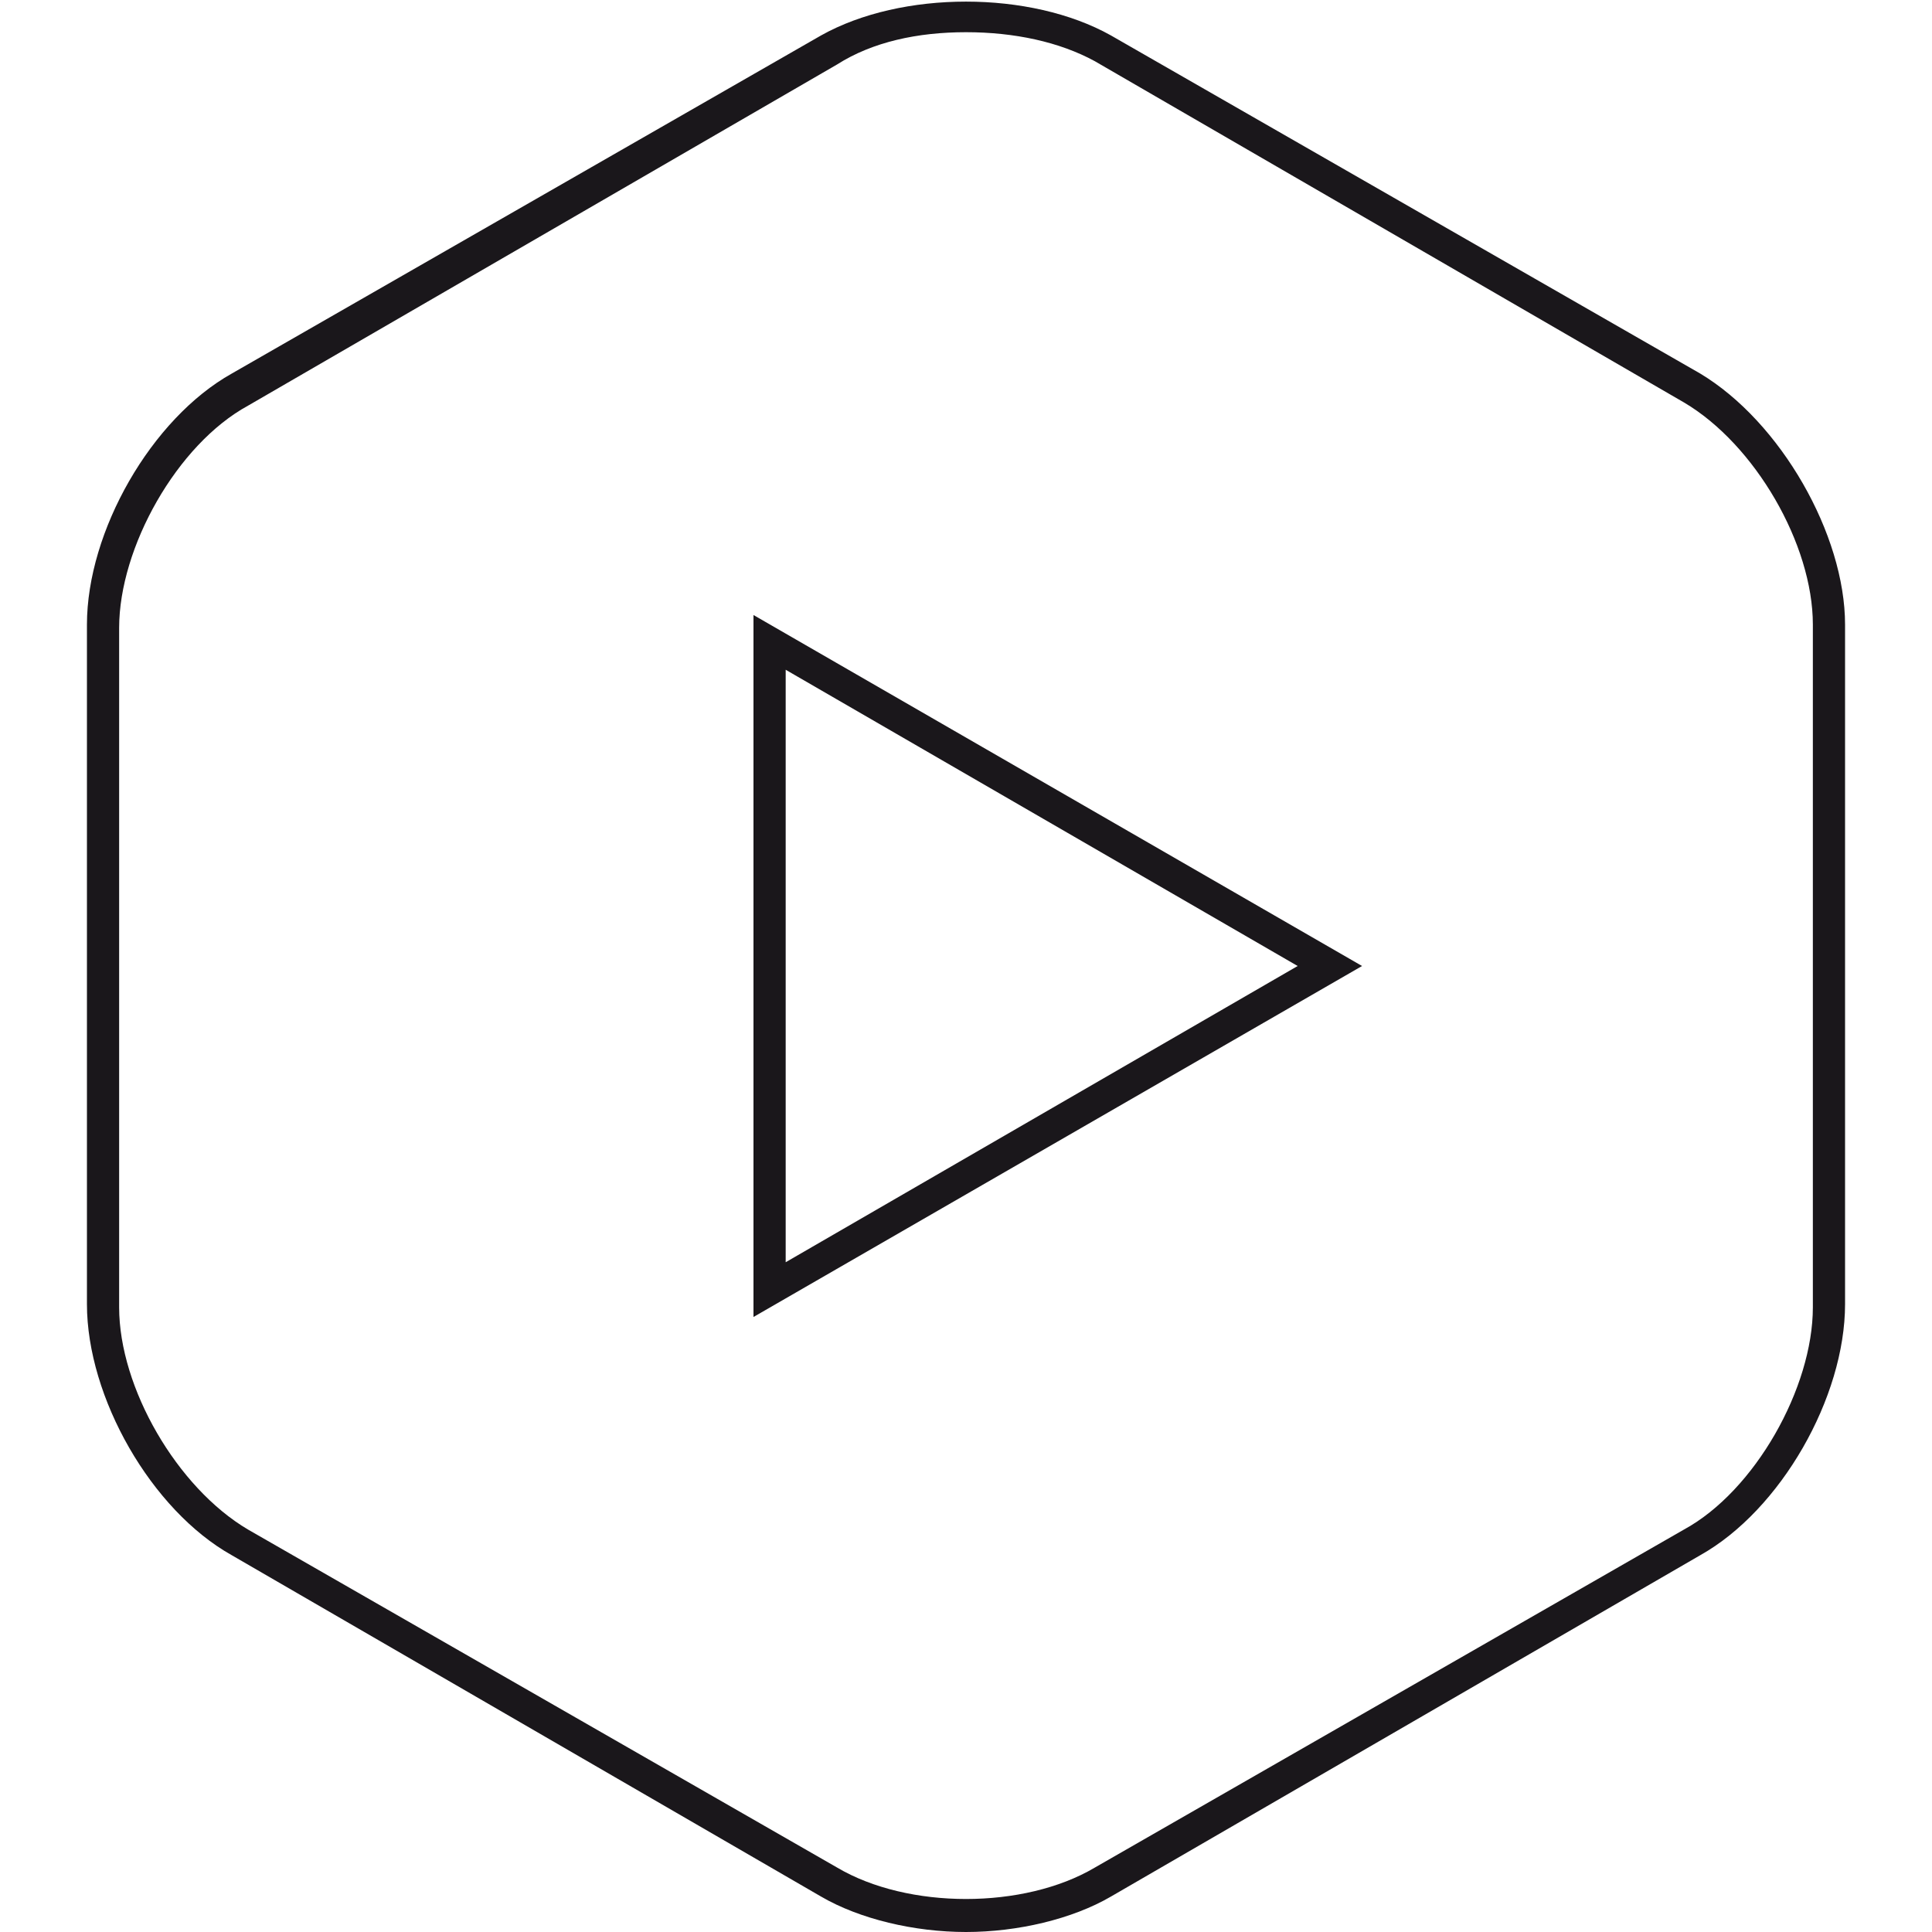
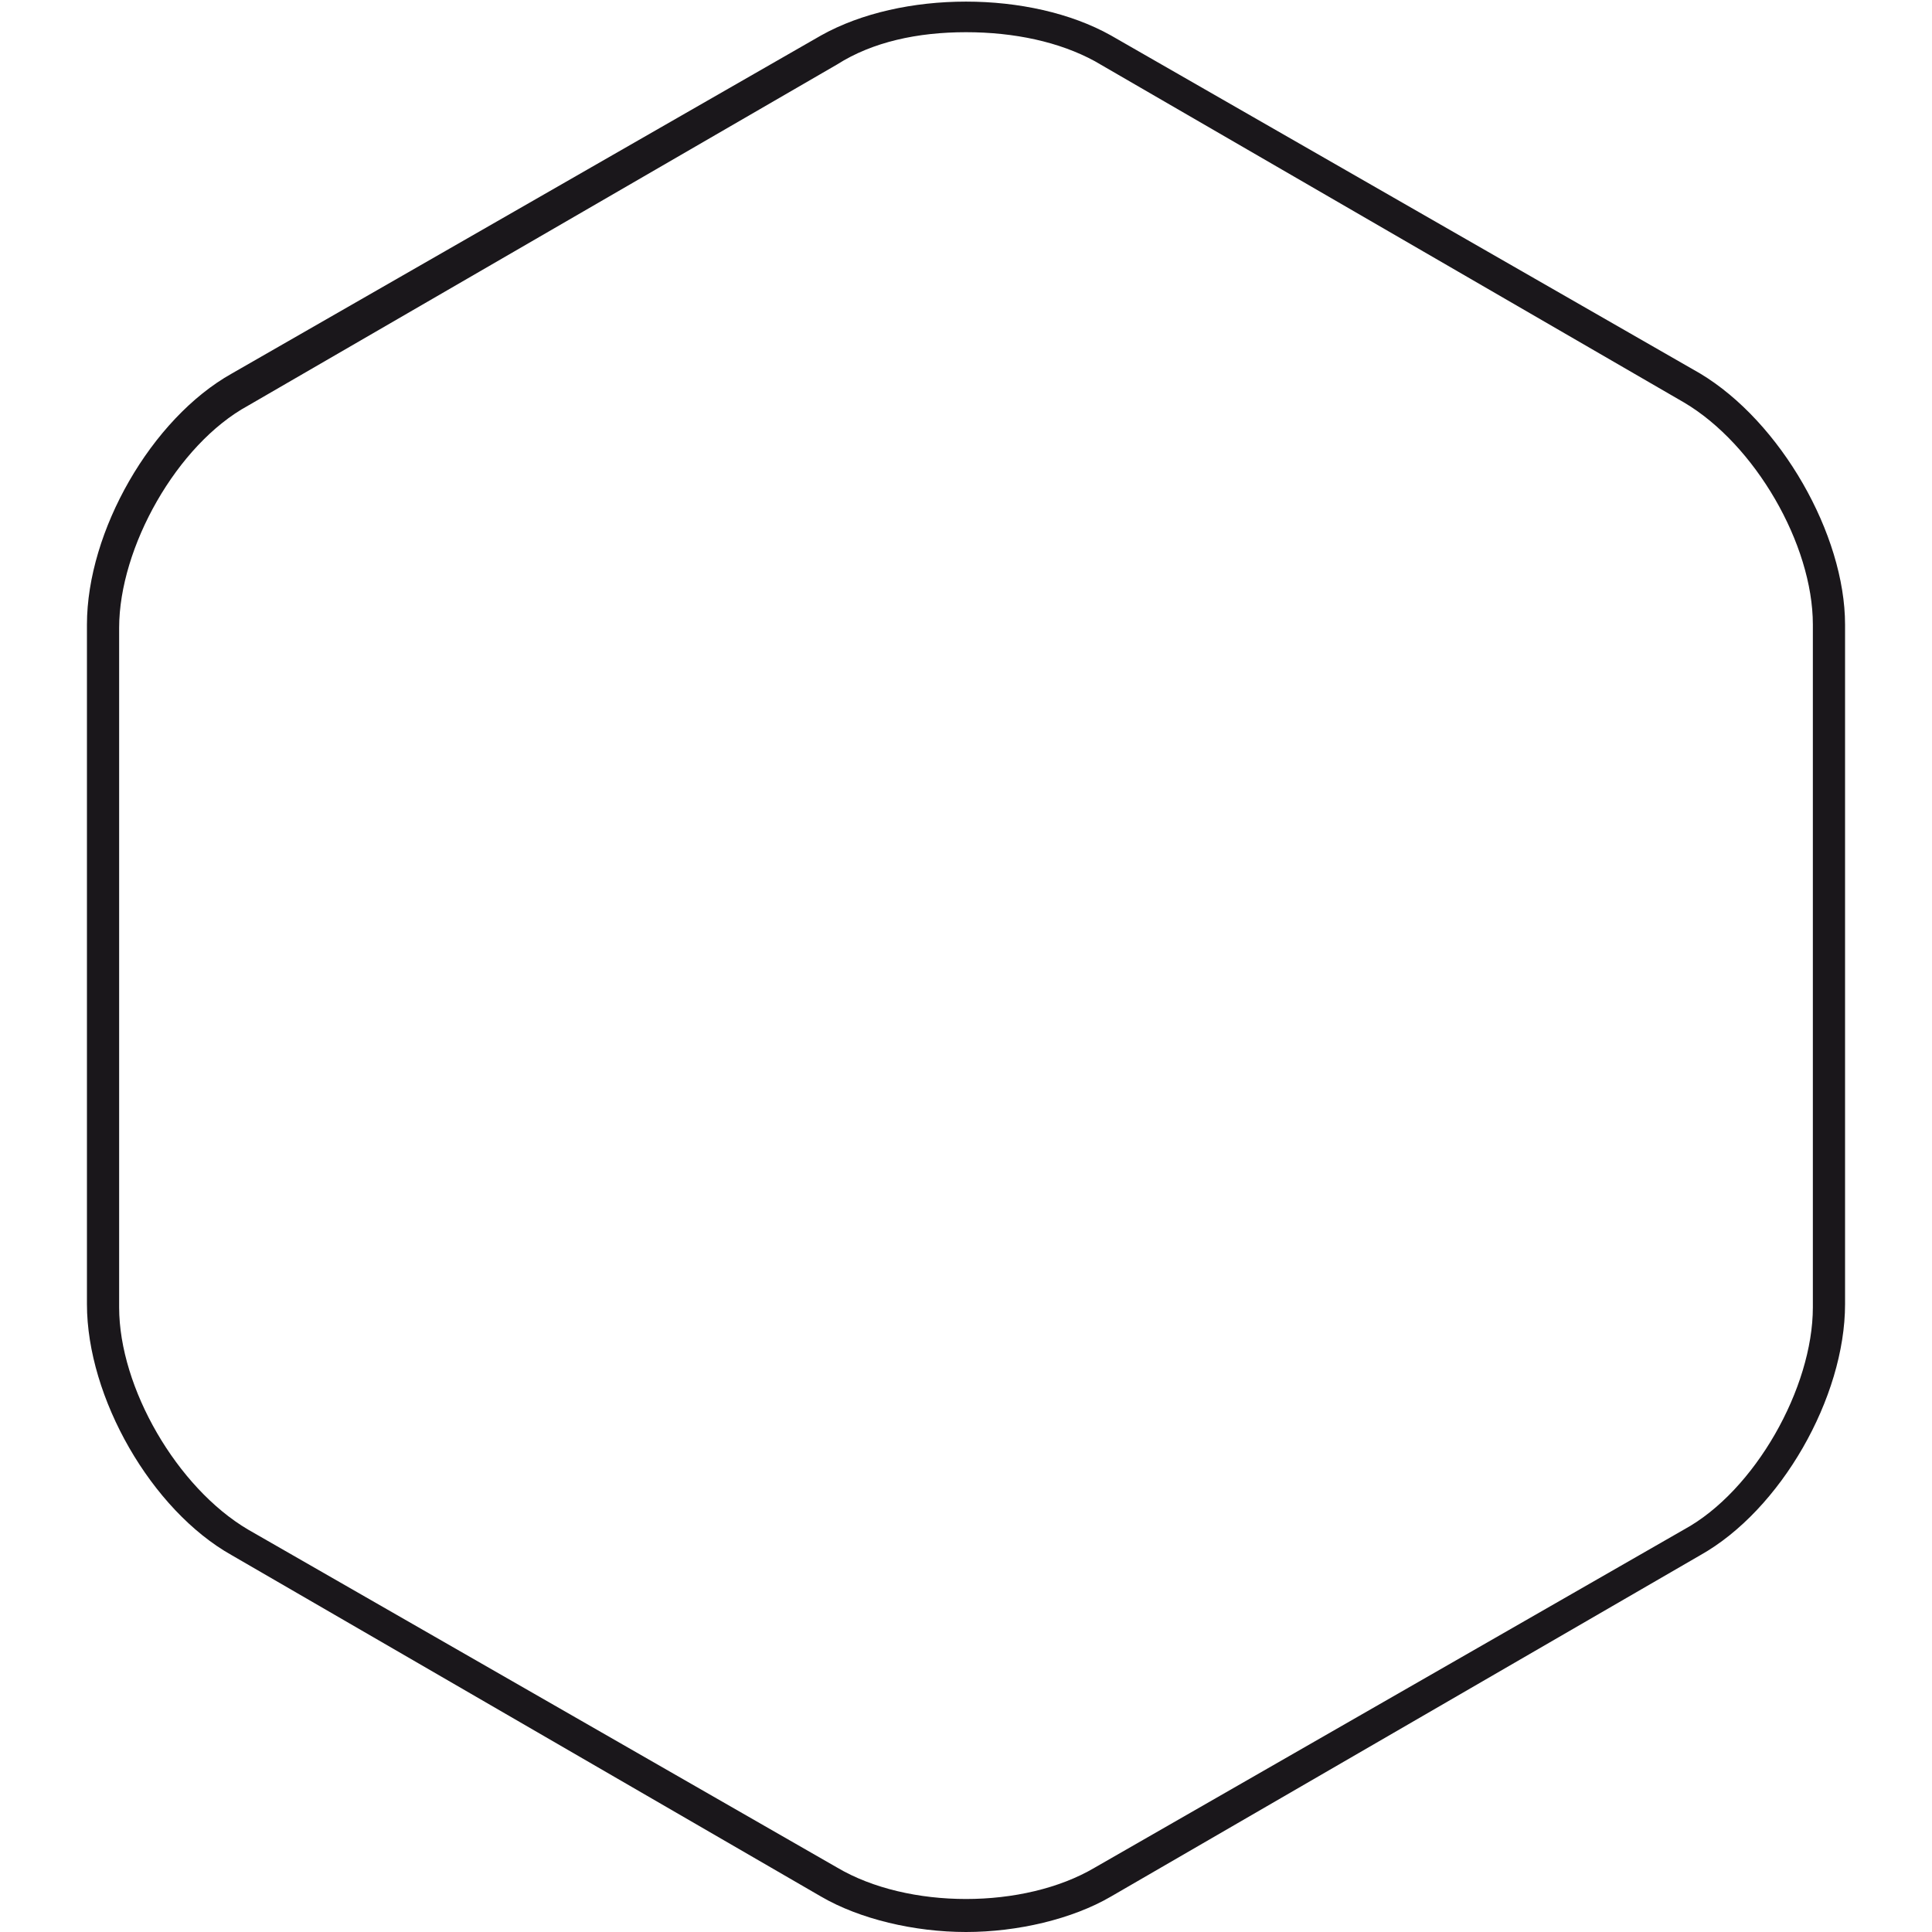
<svg xmlns="http://www.w3.org/2000/svg" version="1.1" x="0px" y="0px" viewBox="0 0 60 60" style="enable-background:new 0 0 60 60;" xml:space="preserve">
  <g id="Polygone_1_00000181049913639835696120000018437293941123065764_" transform="translate(1259.5 3567.5) rotate(90)">
    <path style="fill:none;" d="M-3288.3,1031.8l26,45h-52L-3288.3,1031.8z" />
    <path style="fill:none;stroke:#1A171B;" d="M-3288.3,1033.8l-24.3,42h48.5L-3288.3,1033.8" />
  </g>
-   <path style="fill:none;stroke:#1A171B;" d="M129.2,306.5c0,7,4.9,15.6,11,19l47.3,27.3c6,3.5,15.9,3.5,22,0l47.3-27.3  c6.1-3.5,11-12.1,11-19v-54.6c0-7-5-15.6-11-19l-47.3-27.3c-6.1-3.5-15.9-3.5-22,0l-47.3,27.3c-6.1,3.5-11,12.1-11,19L129.2,306.5z" />
+   <path style="fill:none;stroke:#1A171B;" d="M129.2,306.5c0,7,4.9,15.6,11,19l47.3,27.3c6,3.5,15.9,3.5,22,0l47.3-27.3  c6.1-3.5,11-12.1,11-19v-54.6c0-7-5-15.6-11-19l-47.3-27.3c-6.1-3.5-15.9-3.5-22,0l-47.3,27.3c-6.1,3.5-11,12.1-11,19z" />
  <g>
-     <path style="fill:#1A171B;" d="M23.4,40.9L42.3,30L23.4,19.1V40.9z M24.4,20.8L40.3,30l-15.9,9.2V20.8z" />
    <path style="fill:#1A171B;" d="M52.8,11.6L34.5,1.1c-2.5-1.4-6.5-1.4-9,0L7.2,11.6c-2.5,1.4-4.5,4.9-4.5,7.8l0,21.1   c0,2.9,2,6.4,4.5,7.8l18.3,10.6c1.2,0.7,2.9,1.1,4.5,1.1c1.6,0,3.3-0.4,4.5-1.1l18.3-10.6c2.5-1.4,4.5-4.9,4.5-7.8V19.4   C57.3,16.6,55.3,13.1,52.8,11.6z M56.3,40.6c0,2.5-1.8,5.7-4,6.9L34,58c-2.2,1.3-5.8,1.3-8,0L7.7,47.5c-2.2-1.3-4-4.4-4-6.9l0-21.1   c0-2.5,1.8-5.7,4-6.9L26,2C27.1,1.3,28.5,1,30,1c1.5,0,2.9,0.3,4,0.9l18.3,10.6c2.2,1.3,4,4.4,4,6.9V40.6z" />
  </g>
</svg>